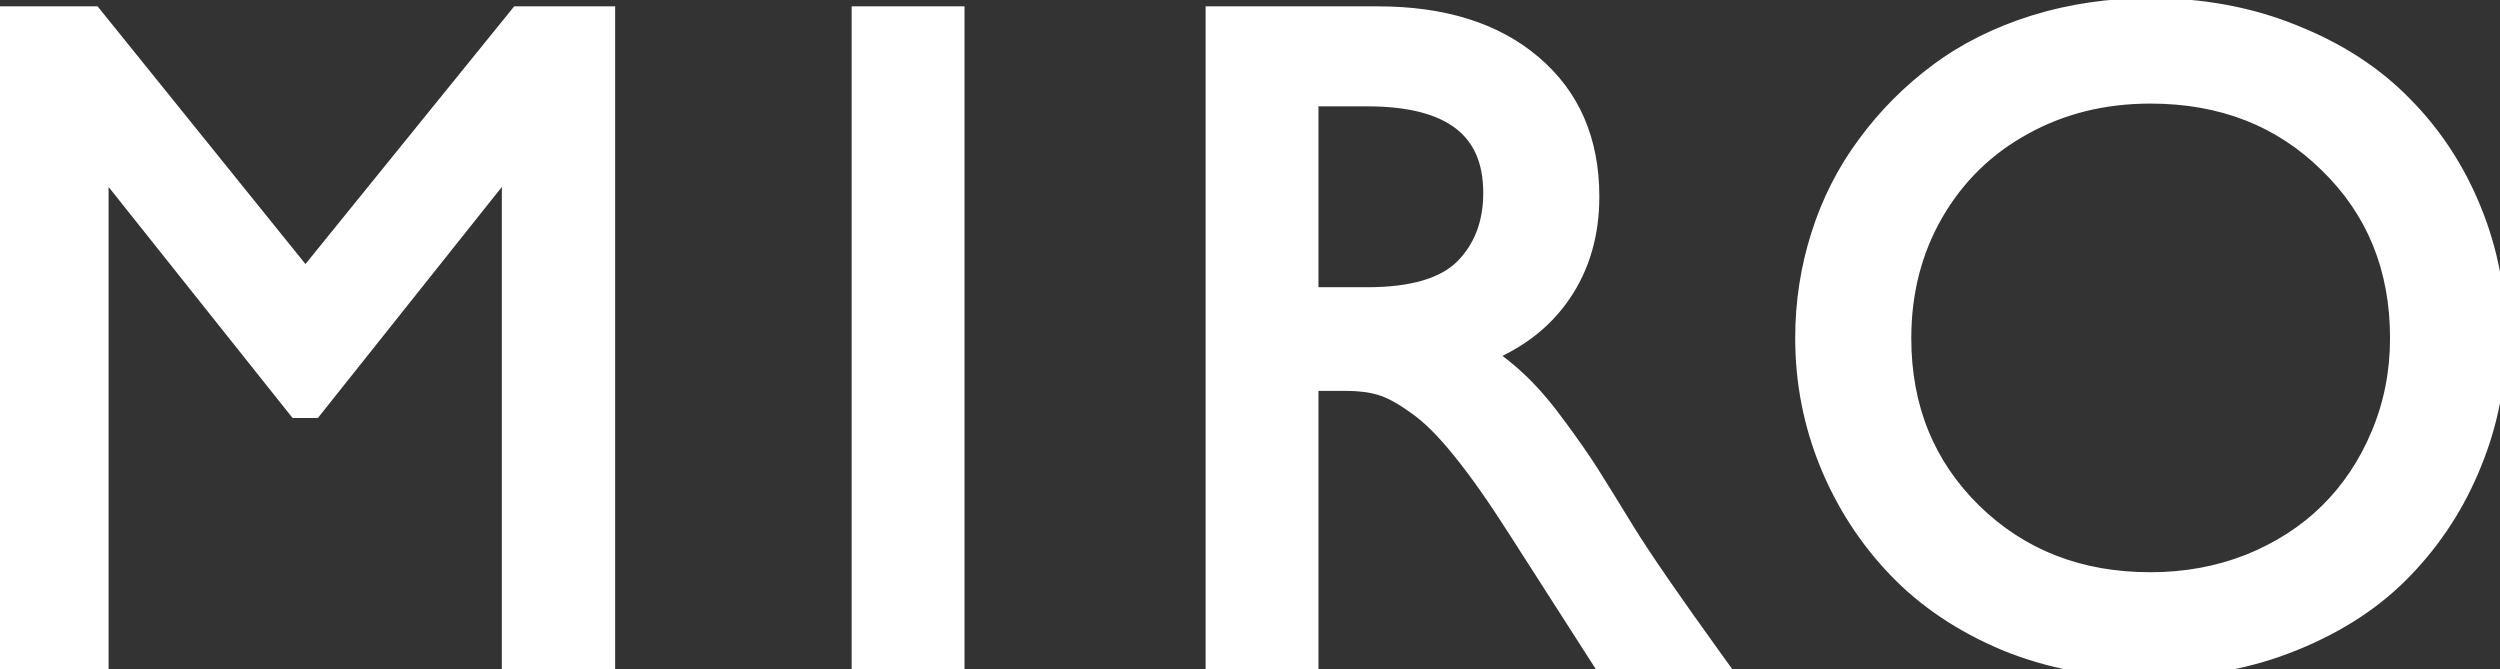
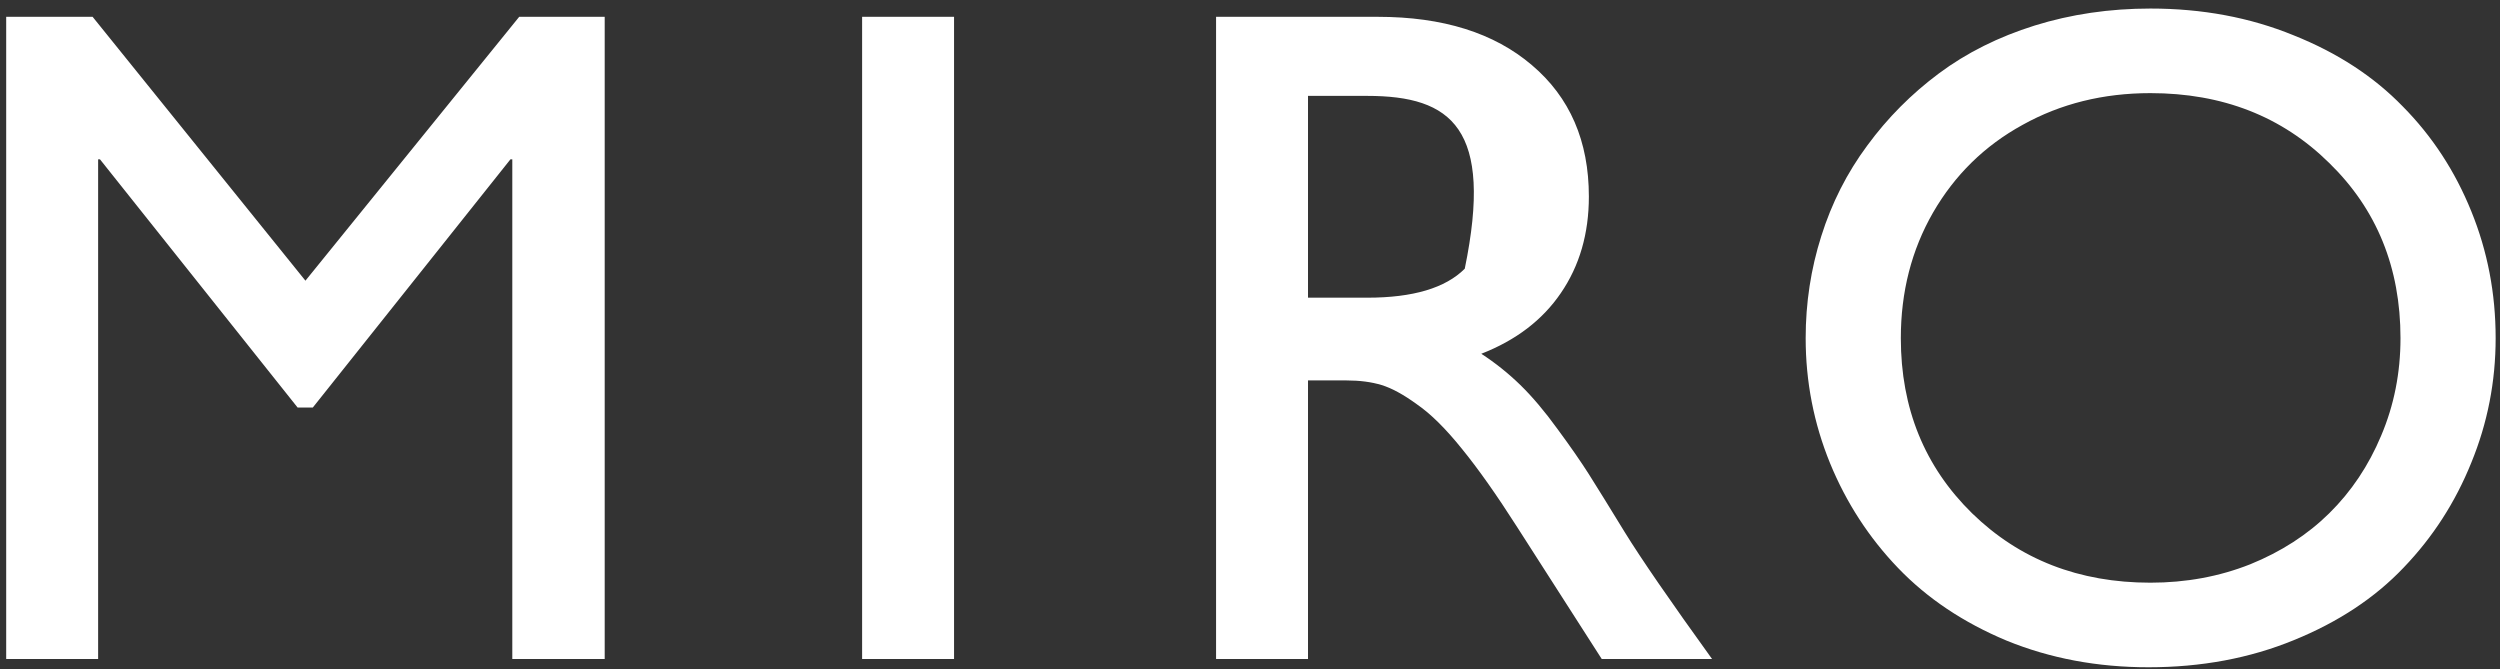
<svg xmlns="http://www.w3.org/2000/svg" width="239" height="64" viewBox="0 0 239 64" fill="none">
  <rect x="0" y="0" width="239" height="64" fill="#333333" stroke="none" />
-   <path d="M57.809 1.608V63H48.976V15.231H48.8L29.903 38.962H28.453L9.557 15.231H9.381V63H0.592V1.608H8.854L29.2 26.833L49.635 1.608H57.809ZM91.207 1.608V63H82.418V1.608H91.207ZM116.256 1.608H131.725C137.936 1.608 142.843 3.146 146.446 6.223C150.079 9.299 151.896 13.488 151.896 18.791C151.896 22.336 151.002 25.412 149.215 28.02C147.457 30.598 144.923 32.531 141.612 33.82C142.96 34.699 144.205 35.695 145.348 36.809C146.49 37.922 147.677 39.328 148.907 41.027C150.138 42.697 151.134 44.133 151.896 45.334C152.657 46.535 153.8 48.381 155.323 50.871C156.876 53.391 159.659 57.434 163.673 63H153.126L145.04 50.388C143.077 47.312 141.319 44.821 139.767 42.917C138.214 40.983 136.778 39.562 135.46 38.654C134.171 37.717 133.043 37.102 132.076 36.809C131.109 36.516 129.996 36.369 128.736 36.369H125.045V63H116.256V1.608ZM125.045 9.167V28.459H130.714C135.079 28.459 138.185 27.536 140.03 25.69C141.876 23.815 142.799 21.398 142.799 18.439C142.799 12.258 138.771 9.167 130.714 9.167H125.045ZM172.622 32.326C172.622 28.957 173.12 25.705 174.116 22.57C175.112 19.406 176.577 16.52 178.511 13.913C180.444 11.276 182.729 8.977 185.366 7.014C188.003 5.051 191.05 3.527 194.507 2.443C197.993 1.359 201.684 0.817 205.581 0.817C210.532 0.817 215.088 1.667 219.248 3.366C223.437 5.036 226.924 7.307 229.707 10.178C232.519 13.02 234.702 16.359 236.255 20.197C237.807 24.006 238.584 28.049 238.584 32.326C238.584 36.486 237.807 40.456 236.255 44.235C234.731 48.015 232.578 51.355 229.795 54.255C227.041 57.155 223.54 59.47 219.292 61.198C215.073 62.927 210.444 63.791 205.405 63.791C200.512 63.791 195.986 62.941 191.826 61.242C187.695 59.514 184.238 57.199 181.455 54.299C178.672 51.398 176.504 48.059 174.951 44.279C173.398 40.471 172.622 36.486 172.622 32.326ZM181.719 32.326C181.719 39.035 183.989 44.616 188.53 49.069C193.071 53.493 198.755 55.705 205.581 55.705C208.979 55.705 212.158 55.119 215.117 53.947C218.076 52.746 220.596 51.12 222.676 49.069C224.785 46.989 226.44 44.514 227.641 41.643C228.872 38.742 229.487 35.637 229.487 32.326C229.487 25.588 227.217 20.007 222.676 15.583C218.164 11.13 212.466 8.903 205.581 8.903C201.069 8.903 196.997 9.914 193.364 11.935C189.731 13.928 186.875 16.726 184.795 20.329C182.744 23.903 181.719 27.902 181.719 32.326Z" fill="white" />
-   <path d="M57.809 1.608H58.809V0.608H57.809V1.608ZM57.809 63V64H58.809V63H57.809ZM48.976 63H47.976V64H48.976V63ZM48.976 15.231H49.976V14.231H48.976V15.231ZM48.8 15.231V14.231H48.318L48.017 14.608L48.8 15.231ZM29.903 38.962V39.962H30.385L30.686 39.585L29.903 38.962ZM28.453 38.962L27.671 39.585L27.971 39.962H28.453V38.962ZM9.557 15.231L10.339 14.608L10.039 14.231H9.557V15.231ZM9.381 15.231V14.231H8.381V15.231H9.381ZM9.381 63V64H10.381V63H9.381ZM0.592 63H-0.408V64H0.592V63ZM0.592 1.608V0.608H-0.408V1.608H0.592ZM8.854 1.608L9.632 0.981L9.332 0.608H8.854V1.608ZM29.2 26.833L28.422 27.461L29.198 28.424L29.977 27.462L29.2 26.833ZM49.635 1.608V0.608H49.158L48.858 0.979L49.635 1.608ZM56.809 1.608V63H58.809V1.608H56.809ZM57.809 62H48.976V64H57.809V62ZM49.976 63V15.231H47.976V63H49.976ZM48.976 14.231H48.8V16.231H48.976V14.231ZM48.017 14.608L29.121 38.339L30.686 39.585L49.582 15.854L48.017 14.608ZM29.903 37.962H28.453V39.962H29.903V37.962ZM29.235 38.339L10.339 14.608L8.774 15.854L27.671 39.585L29.235 38.339ZM9.557 14.231H9.381V16.231H9.557V14.231ZM8.381 15.231V63H10.381V15.231H8.381ZM9.381 62H0.592V64H9.381V62ZM1.592 63V1.608H-0.408V63H1.592ZM0.592 2.608H8.854V0.608H0.592V2.608ZM8.075 2.236L28.422 27.461L29.979 26.205L9.632 0.981L8.075 2.236ZM29.977 27.462L50.412 2.238L48.858 0.979L28.423 26.203L29.977 27.462ZM49.635 2.608H57.809V0.608H49.635V2.608ZM91.207 1.608H92.207V0.608H91.207V1.608ZM91.207 63V64H92.207V63H91.207ZM82.418 63H81.418V64H82.418V63ZM82.418 1.608V0.608H81.418V1.608H82.418ZM90.207 1.608V63H92.207V1.608H90.207ZM91.207 62H82.418V64H91.207V62ZM83.418 63V1.608H81.418V63H83.418ZM82.418 2.608H91.207V0.608H82.418V2.608ZM116.256 1.608V0.608H115.256V1.608H116.256ZM146.446 6.223L145.797 6.983L145.8 6.986L146.446 6.223ZM149.215 28.02L148.39 27.454L148.389 27.456L149.215 28.02ZM141.612 33.82L141.249 32.889L139.436 33.595L141.066 34.658L141.612 33.82ZM148.907 41.027L148.097 41.614L148.102 41.62L148.907 41.027ZM155.323 50.871L154.47 51.393L154.472 51.396L155.323 50.871ZM163.673 63V64H165.627L164.484 62.415L163.673 63ZM153.126 63L152.284 63.54L152.579 64H153.126V63ZM145.04 50.388L144.197 50.926L144.198 50.927L145.04 50.388ZM139.767 42.917L138.987 43.543L138.992 43.549L139.767 42.917ZM135.46 38.654L134.872 39.463L134.882 39.471L134.893 39.478L135.46 38.654ZM125.045 36.369V35.369H124.045V36.369H125.045ZM125.045 63V64H126.045V63H125.045ZM116.256 63H115.256V64H116.256V63ZM125.045 9.167V8.167H124.045V9.167H125.045ZM125.045 28.459H124.045V29.459H125.045V28.459ZM140.03 25.69L140.737 26.398L140.743 26.392L140.03 25.69ZM116.256 2.608H131.725V0.608H116.256V2.608ZM131.725 2.608C137.773 2.608 142.424 4.104 145.797 6.983L147.096 5.462C143.261 2.189 138.098 0.608 131.725 0.608V2.608ZM145.8 6.986C149.181 9.849 150.896 13.745 150.896 18.791H152.896C152.896 13.232 150.977 8.749 147.093 5.46L145.8 6.986ZM150.896 18.791C150.896 22.16 150.049 25.033 148.39 27.454L150.04 28.585C151.954 25.791 152.896 22.512 152.896 18.791H150.896ZM148.389 27.456C146.76 29.845 144.399 31.662 141.249 32.889L141.975 34.752C145.447 33.4 148.154 31.35 150.041 28.583L148.389 27.456ZM141.066 34.658C142.36 35.502 143.554 36.457 144.65 37.525L146.046 36.092C144.856 34.933 143.56 33.897 142.159 32.983L141.066 34.658ZM144.65 37.525C145.741 38.588 146.891 39.947 148.097 41.614L149.717 40.441C148.463 38.709 147.24 37.256 146.046 36.092L144.65 37.525ZM148.102 41.62C149.324 43.279 150.306 44.695 151.051 45.87L152.74 44.798C151.962 43.571 150.951 42.115 149.712 40.434L148.102 41.62ZM151.051 45.87C151.808 47.064 152.947 48.904 154.47 51.393L156.176 50.349C154.652 47.858 153.506 46.007 152.74 44.798L151.051 45.87ZM154.472 51.396C156.045 53.949 158.847 58.017 162.862 63.585L164.484 62.415C160.471 56.85 157.707 52.832 156.175 50.346L154.472 51.396ZM163.673 62H153.126V64H163.673V62ZM153.968 62.46L145.882 49.848L144.198 50.927L152.284 63.54L153.968 62.46ZM145.883 49.85C143.908 46.755 142.127 44.23 140.542 42.285L138.992 43.549C140.511 45.413 142.246 47.868 144.197 50.926L145.883 49.85ZM140.546 42.291C138.962 40.318 137.457 38.816 136.027 37.831L134.893 39.478C136.1 40.309 137.466 41.649 138.987 43.543L140.546 42.291ZM136.048 37.846C134.715 36.876 133.483 36.19 132.366 35.852L131.786 37.766C132.603 38.013 133.627 38.558 134.872 39.463L136.048 37.846ZM132.366 35.852C131.285 35.524 130.071 35.369 128.736 35.369V37.369C129.921 37.369 130.933 37.507 131.786 37.766L132.366 35.852ZM128.736 35.369H125.045V37.369H128.736V35.369ZM124.045 36.369V63H126.045V36.369H124.045ZM125.045 62H116.256V64H125.045V62ZM117.256 63V1.608H115.256V63H117.256ZM124.045 9.167V28.459H126.045V9.167H124.045ZM125.045 29.459H130.714V27.459H125.045V29.459ZM130.714 29.459C135.176 29.459 138.612 28.523 140.737 26.398L139.323 24.983C137.758 26.549 134.982 27.459 130.714 27.459V29.459ZM140.743 26.392C142.796 24.306 143.799 21.625 143.799 18.439H141.799C141.799 21.172 140.956 23.325 139.318 24.989L140.743 26.392ZM143.799 18.439C143.799 15.113 142.701 12.468 140.386 10.692C138.121 8.954 134.842 8.167 130.714 8.167V10.167C134.642 10.167 137.405 10.925 139.169 12.278C140.882 13.593 141.799 15.584 141.799 18.439H143.799ZM130.714 8.167H125.045V10.167H130.714V8.167ZM174.116 22.57L175.069 22.873L175.07 22.871L174.116 22.57ZM178.511 13.913L179.314 14.509L179.317 14.504L178.511 13.913ZM194.507 2.443L194.21 1.488L194.207 1.489L194.507 2.443ZM219.248 3.366L218.87 4.292L218.878 4.295L219.248 3.366ZM229.707 10.178L228.989 10.874L228.996 10.881L229.707 10.178ZM236.255 20.197L235.328 20.572L235.329 20.575L236.255 20.197ZM236.255 44.235L235.33 43.855L235.327 43.861L236.255 44.235ZM229.795 54.255L229.073 53.562L229.07 53.566L229.795 54.255ZM219.292 61.198L218.915 60.272L218.913 60.273L219.292 61.198ZM191.826 61.242L191.44 62.165L191.448 62.168L191.826 61.242ZM174.951 44.279L174.025 44.657L174.026 44.659L174.951 44.279ZM188.53 49.069L187.83 49.783L187.832 49.786L188.53 49.069ZM215.117 53.947L215.485 54.877L215.493 54.874L215.117 53.947ZM222.676 49.069L223.378 49.781L223.378 49.781L222.676 49.069ZM227.641 41.643L226.721 41.252L226.719 41.257L227.641 41.643ZM222.676 15.583L221.973 16.295L221.978 16.299L222.676 15.583ZM193.364 11.935L193.845 12.812L193.85 12.809L193.364 11.935ZM184.795 20.329L183.929 19.829L183.927 19.831L184.795 20.329ZM173.622 32.326C173.622 29.057 174.105 25.908 175.069 22.873L173.163 22.267C172.135 25.503 171.622 28.857 171.622 32.326H173.622ZM175.07 22.871C176.033 19.81 177.448 17.025 179.314 14.509L177.707 13.317C175.706 16.016 174.191 19.002 173.162 22.27L175.07 22.871ZM179.317 14.504C181.191 11.948 183.406 9.72 185.963 7.816L184.769 6.212C182.053 8.234 179.697 10.604 177.704 13.322L179.317 14.504ZM185.963 7.816C188.501 5.926 191.445 4.451 194.806 3.398L194.207 1.489C190.654 2.603 187.504 4.175 184.769 6.212L185.963 7.816ZM194.804 3.398C198.187 2.346 201.778 1.817 205.581 1.817V-0.183C201.59 -0.183 197.798 0.373 194.21 1.488L194.804 3.398ZM205.581 1.817C210.416 1.817 214.841 2.647 218.87 4.292L219.626 2.44C215.334 0.687 210.648 -0.183 205.581 -0.183V1.817ZM218.878 4.295C222.953 5.92 226.316 8.116 228.989 10.874L230.425 9.482C227.532 6.497 223.922 4.153 219.618 2.437L218.878 4.295ZM228.996 10.881C231.712 13.626 233.823 16.853 235.328 20.572L237.182 19.822C235.581 15.866 233.327 12.414 230.418 9.474L228.996 10.881ZM235.329 20.575C236.831 24.259 237.584 28.173 237.584 32.326H239.584C239.584 27.925 238.784 23.753 237.181 19.82L235.329 20.575ZM237.584 32.326C237.584 36.358 236.832 40.199 235.33 43.855L237.18 44.615C238.783 40.713 239.584 36.614 239.584 32.326H237.584ZM235.327 43.861C233.851 47.524 231.767 50.755 229.073 53.562L230.516 54.947C233.389 51.953 235.612 48.505 237.182 44.609L235.327 43.861ZM229.07 53.566C226.427 56.349 223.051 58.589 218.915 60.272L219.669 62.124C224.029 60.35 227.655 57.961 230.52 54.943L229.07 53.566ZM218.913 60.273C214.826 61.947 210.328 62.791 205.405 62.791V64.791C210.56 64.791 215.32 63.906 219.671 62.124L218.913 60.273ZM205.405 62.791C200.631 62.791 196.234 61.962 192.204 60.316L191.448 62.168C195.738 63.92 200.394 64.791 205.405 64.791V62.791ZM192.212 60.32C188.193 58.638 184.854 56.397 182.176 53.606L180.733 54.991C183.622 58.001 187.197 60.389 191.44 62.165L192.212 60.32ZM182.176 53.606C179.481 50.798 177.382 47.565 175.876 43.899L174.026 44.659C175.626 48.553 177.862 51.999 180.733 54.991L182.176 53.606ZM175.877 43.902C174.374 40.214 173.622 36.358 173.622 32.326H171.622C171.622 36.614 172.423 40.727 174.025 44.657L175.877 43.902ZM180.719 32.326C180.719 39.287 183.086 45.131 187.83 49.783L189.23 48.355C184.892 44.102 182.719 38.783 182.719 32.326H180.719ZM187.832 49.786C192.575 54.406 198.516 56.705 205.581 56.705V54.705C198.993 54.705 193.567 52.58 189.228 48.353L187.832 49.786ZM205.581 56.705C209.097 56.705 212.401 56.098 215.485 54.877L214.749 53.017C211.915 54.14 208.862 54.705 205.581 54.705V56.705ZM215.493 54.874C218.562 53.628 221.196 51.933 223.378 49.781L221.974 48.357C219.995 50.307 217.59 51.864 214.741 53.021L215.493 54.874ZM223.378 49.781C225.586 47.604 227.314 45.016 228.564 42.029L226.719 41.257C225.566 44.012 223.984 46.375 221.973 48.357L223.378 49.781ZM228.562 42.033C229.848 39.003 230.487 35.764 230.487 32.326H228.487C228.487 35.51 227.896 38.481 226.721 41.252L228.562 42.033ZM230.487 32.326C230.487 25.337 228.121 19.492 223.373 14.867L221.978 16.299C226.312 20.522 228.487 25.839 228.487 32.326H230.487ZM223.378 14.871C218.662 10.217 212.704 7.903 205.581 7.903V9.903C212.228 9.903 217.666 12.043 221.973 16.295L223.378 14.871ZM205.581 7.903C200.914 7.903 196.672 8.951 192.878 11.062L193.85 12.809C197.322 10.878 201.224 9.903 205.581 9.903V7.903ZM192.883 11.059C189.089 13.139 186.1 16.068 183.929 19.829L185.661 20.829C187.65 17.383 190.373 14.716 193.845 12.812L192.883 11.059ZM183.927 19.831C181.783 23.568 180.719 27.741 180.719 32.326H182.719C182.719 28.064 183.705 24.238 185.662 20.827L183.927 19.831Z" fill="white" />
+   <path d="M57.809 1.608V63H48.976V15.231H48.8L29.903 38.962H28.453L9.557 15.231H9.381V63H0.592V1.608H8.854L29.2 26.833L49.635 1.608H57.809ZM91.207 1.608V63H82.418V1.608H91.207ZM116.256 1.608H131.725C137.936 1.608 142.843 3.146 146.446 6.223C150.079 9.299 151.896 13.488 151.896 18.791C151.896 22.336 151.002 25.412 149.215 28.02C147.457 30.598 144.923 32.531 141.612 33.82C142.96 34.699 144.205 35.695 145.348 36.809C146.49 37.922 147.677 39.328 148.907 41.027C150.138 42.697 151.134 44.133 151.896 45.334C152.657 46.535 153.8 48.381 155.323 50.871C156.876 53.391 159.659 57.434 163.673 63H153.126L145.04 50.388C143.077 47.312 141.319 44.821 139.767 42.917C138.214 40.983 136.778 39.562 135.46 38.654C134.171 37.717 133.043 37.102 132.076 36.809C131.109 36.516 129.996 36.369 128.736 36.369H125.045V63H116.256V1.608ZM125.045 9.167V28.459H130.714C135.079 28.459 138.185 27.536 140.03 25.69C142.799 12.258 138.771 9.167 130.714 9.167H125.045ZM172.622 32.326C172.622 28.957 173.12 25.705 174.116 22.57C175.112 19.406 176.577 16.52 178.511 13.913C180.444 11.276 182.729 8.977 185.366 7.014C188.003 5.051 191.05 3.527 194.507 2.443C197.993 1.359 201.684 0.817 205.581 0.817C210.532 0.817 215.088 1.667 219.248 3.366C223.437 5.036 226.924 7.307 229.707 10.178C232.519 13.02 234.702 16.359 236.255 20.197C237.807 24.006 238.584 28.049 238.584 32.326C238.584 36.486 237.807 40.456 236.255 44.235C234.731 48.015 232.578 51.355 229.795 54.255C227.041 57.155 223.54 59.47 219.292 61.198C215.073 62.927 210.444 63.791 205.405 63.791C200.512 63.791 195.986 62.941 191.826 61.242C187.695 59.514 184.238 57.199 181.455 54.299C178.672 51.398 176.504 48.059 174.951 44.279C173.398 40.471 172.622 36.486 172.622 32.326ZM181.719 32.326C181.719 39.035 183.989 44.616 188.53 49.069C193.071 53.493 198.755 55.705 205.581 55.705C208.979 55.705 212.158 55.119 215.117 53.947C218.076 52.746 220.596 51.12 222.676 49.069C224.785 46.989 226.44 44.514 227.641 41.643C228.872 38.742 229.487 35.637 229.487 32.326C229.487 25.588 227.217 20.007 222.676 15.583C218.164 11.13 212.466 8.903 205.581 8.903C201.069 8.903 196.997 9.914 193.364 11.935C189.731 13.928 186.875 16.726 184.795 20.329C182.744 23.903 181.719 27.902 181.719 32.326Z" fill="white" />
</svg>